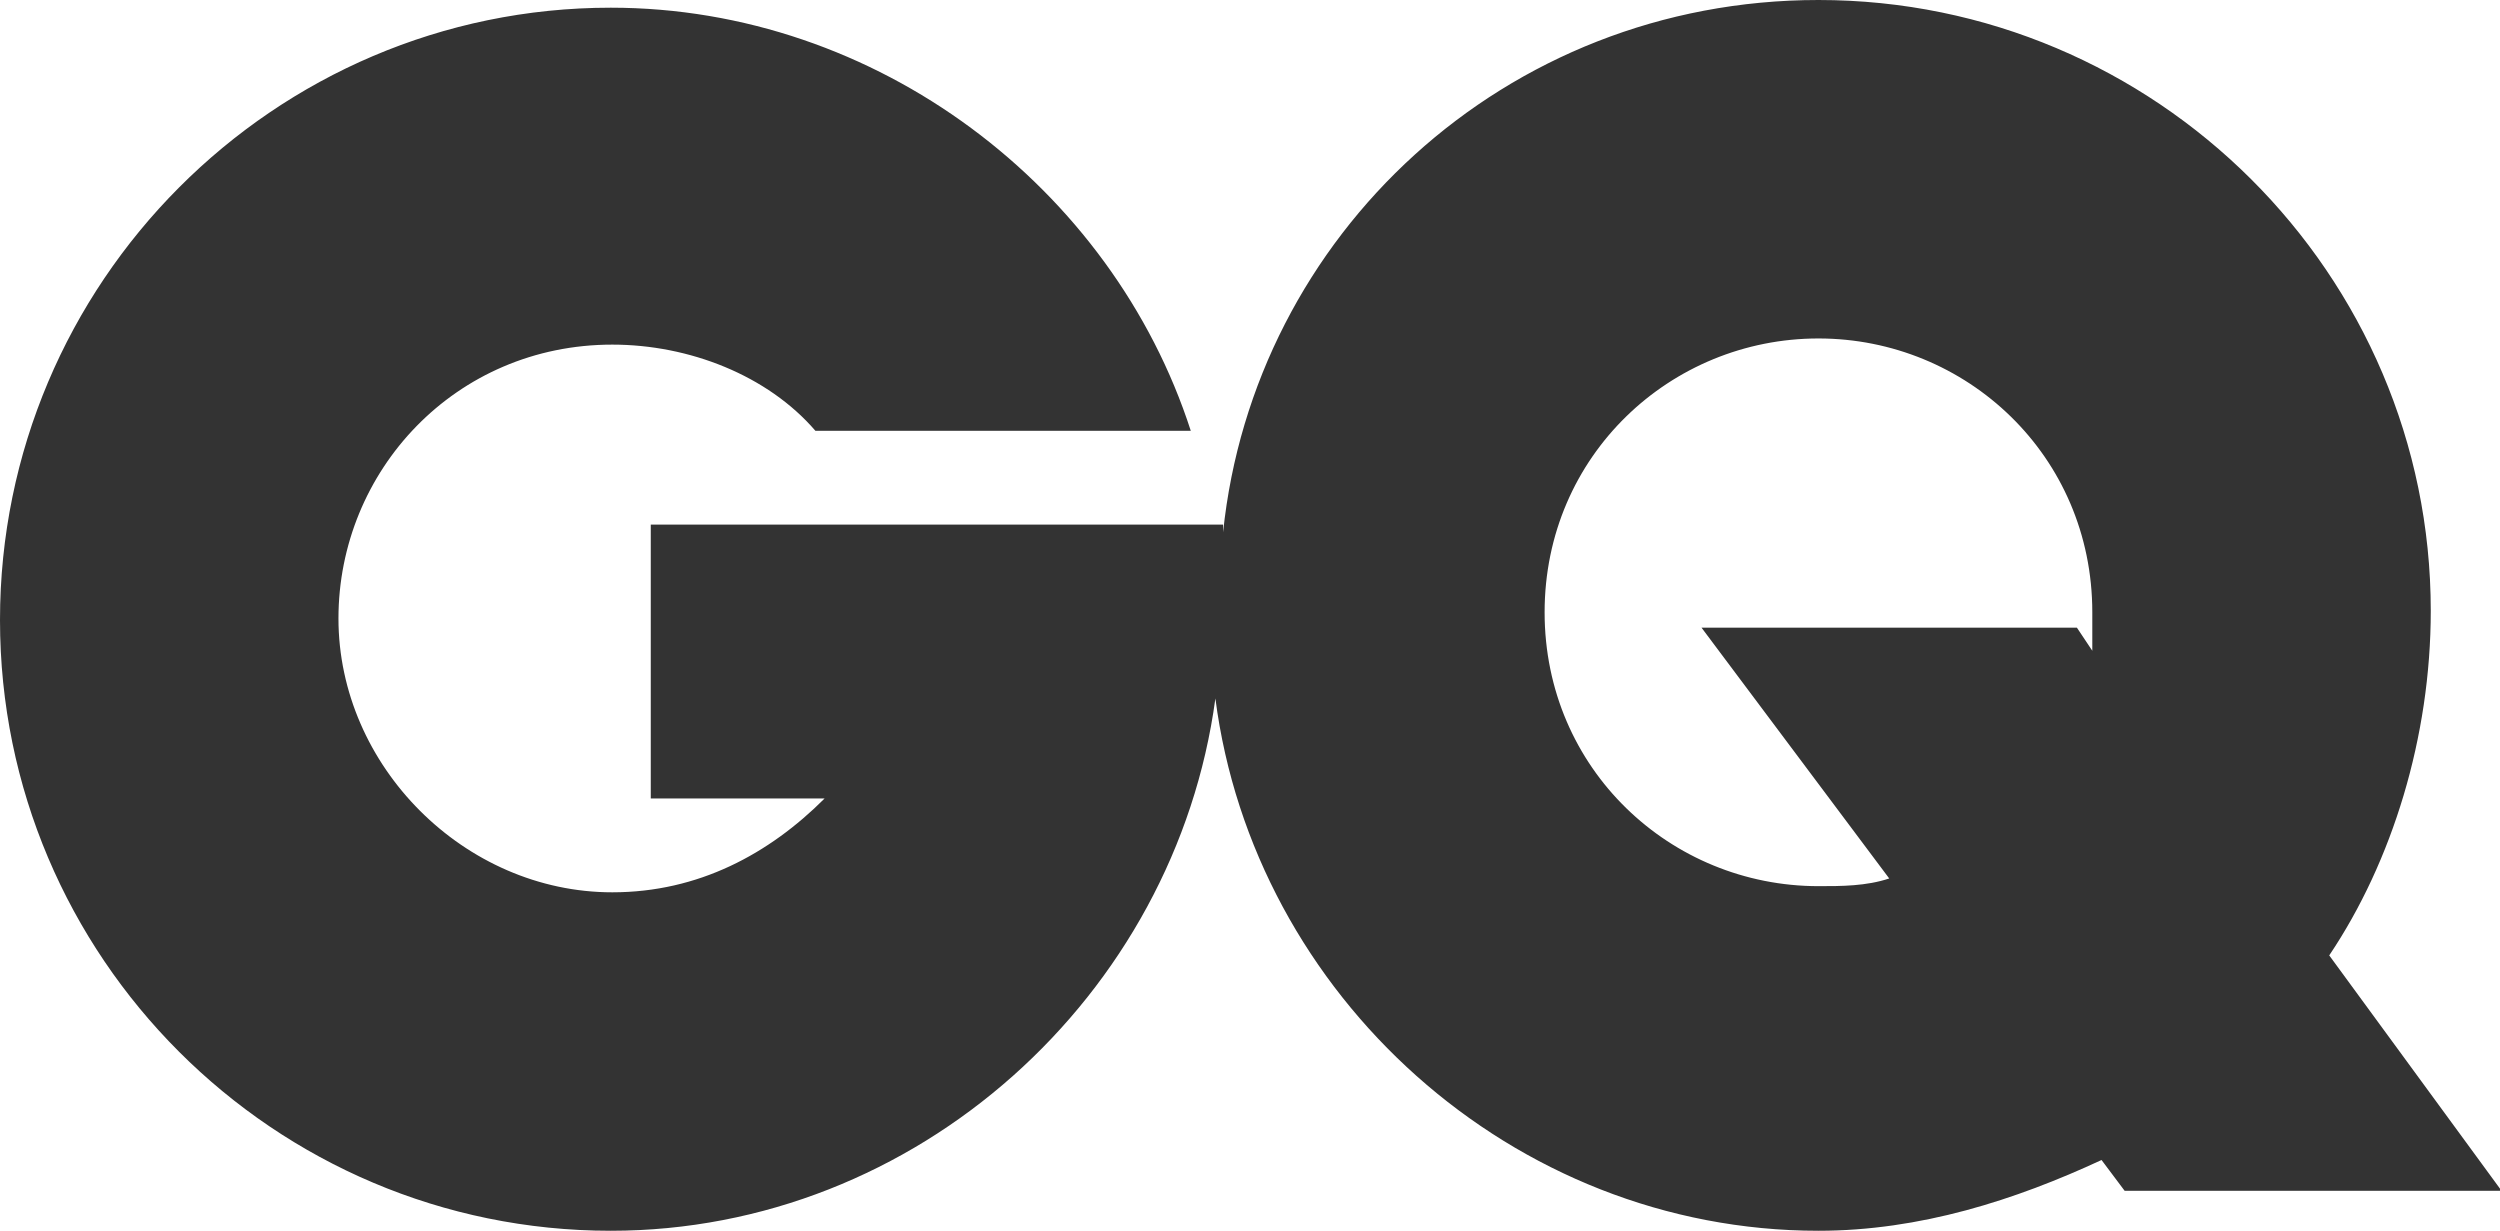
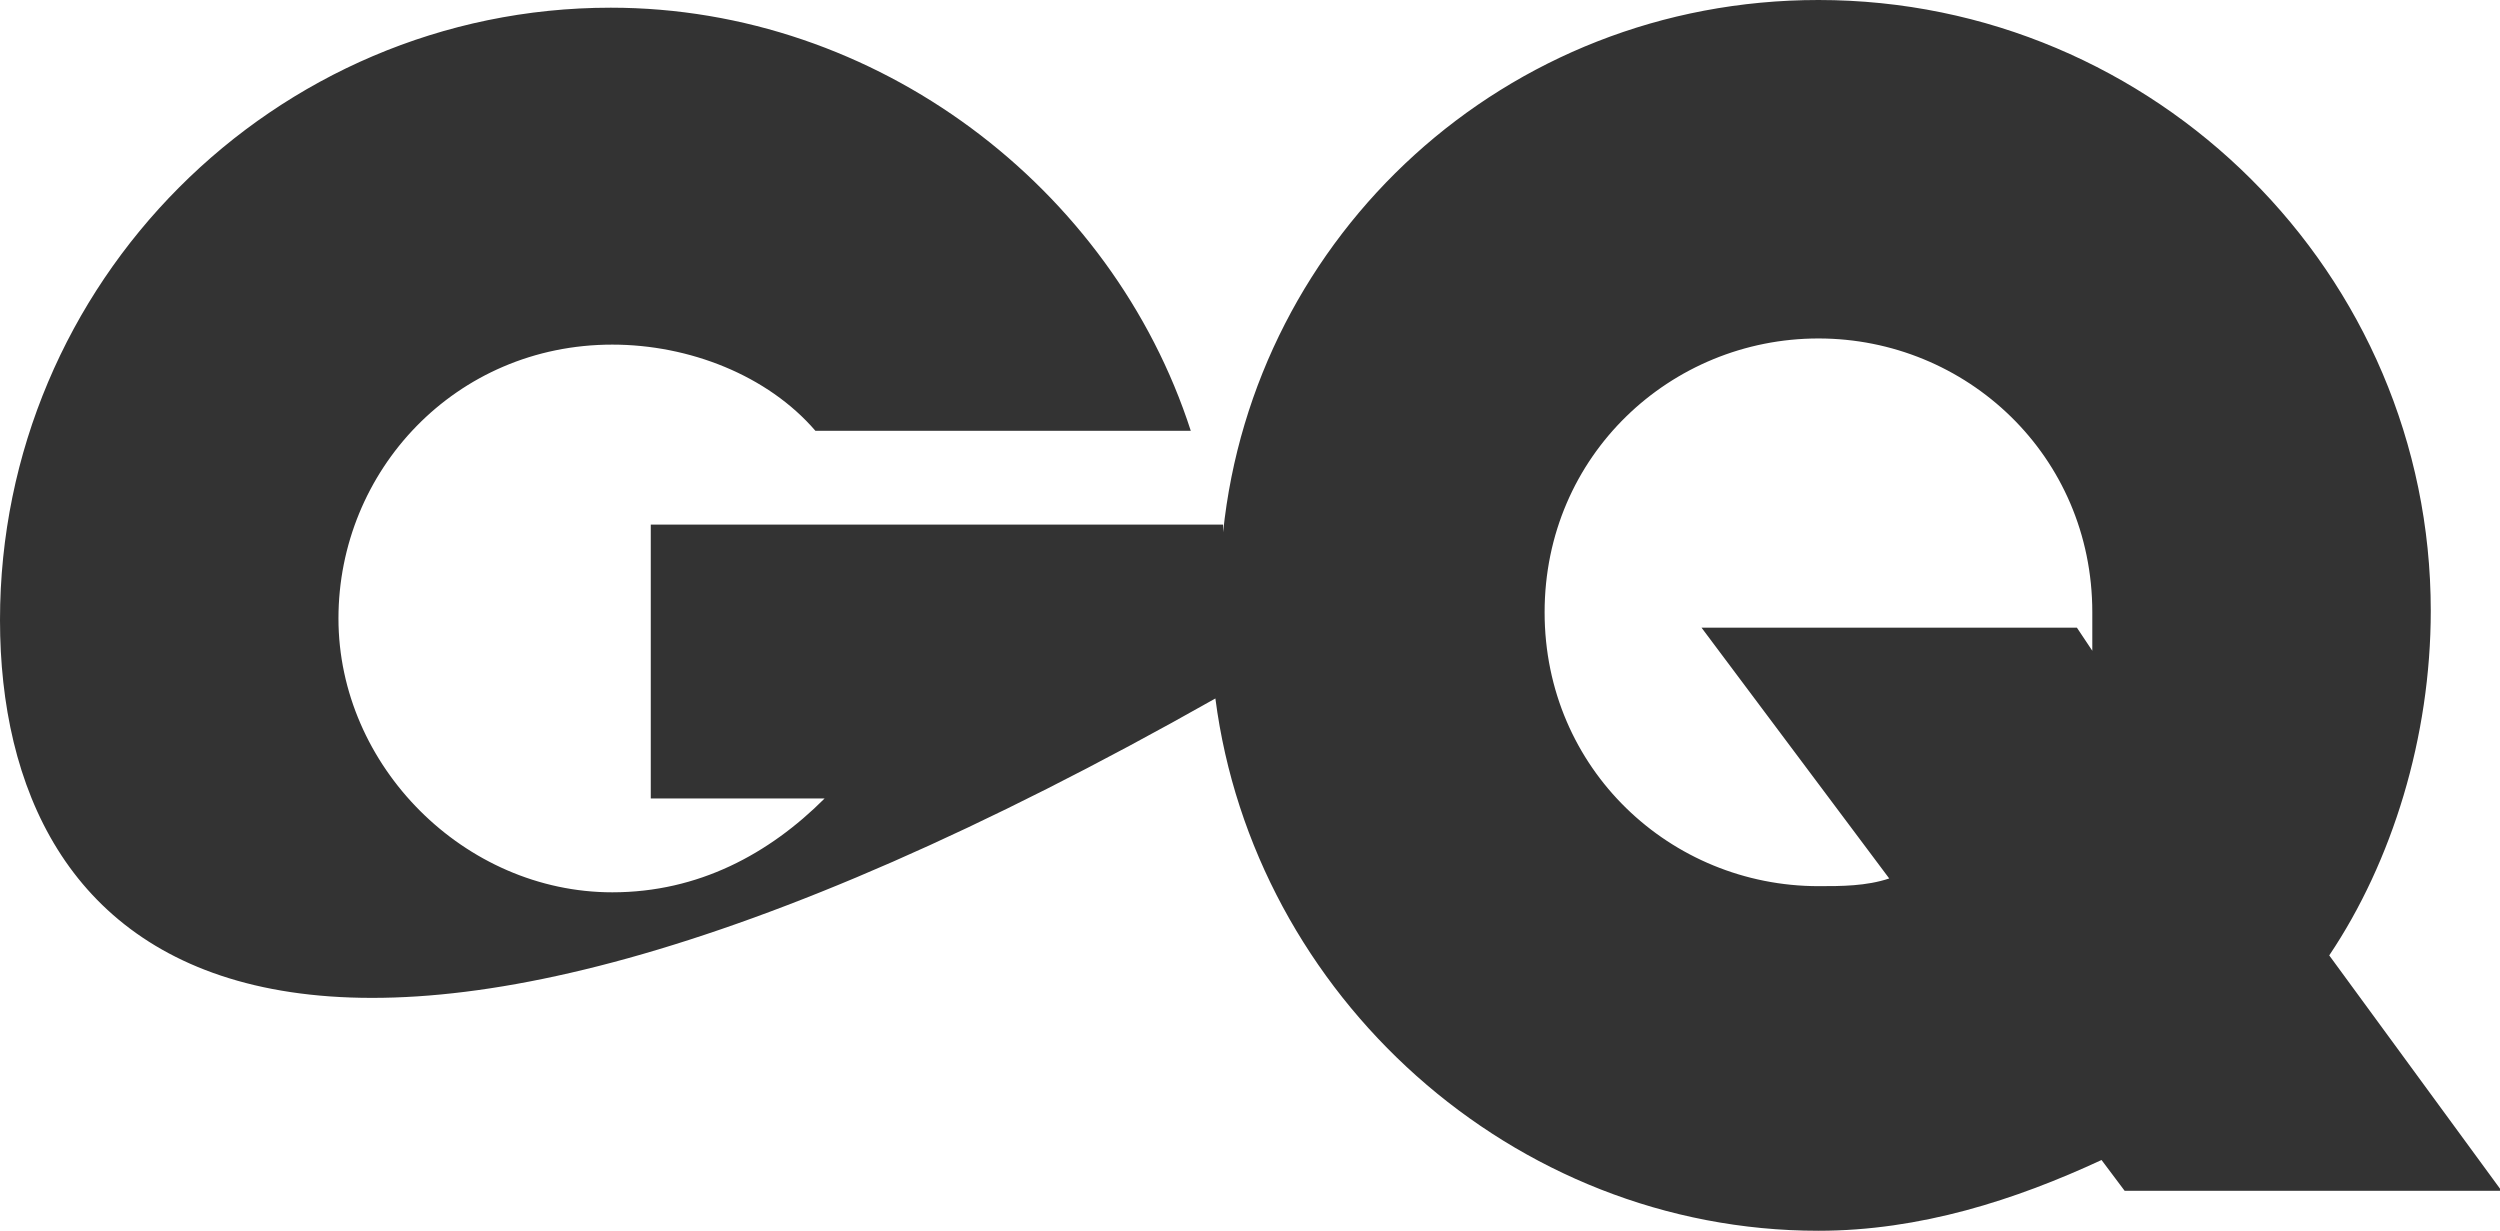
<svg xmlns="http://www.w3.org/2000/svg" xml:space="preserve" style="enable-background:new 0 0 162.5 80;" viewBox="0 0 162.5 80" y="0px" x="0px" id="Layer_1" version="1.1">
  <style type="text/css">
	.st0{fill-rule:evenodd;clip-rule:evenodd;fill:#333333;}
	.st1{fill:none;}
</style>
  <g>
-     <path d="M118.2,0C140.1,0,158,17.8,158,39.7c0,8.2-2.5,16.3-6.6,22.4l11.2,15.3h-24.5l-1.5-2C131,78,124.8,80,118.2,80   C98.3,80,81.5,64.7,79,45.4C76.4,64.7,59.6,80,39.7,80C17.8,80,0,62.2,0,40.3S17.8,0.5,39.7,0.5c17.3,0,32.6,11.7,37.7,27.5H53   c-3.1-3.6-8.2-5.6-13.2-5.6c-10.2,0-17.8,8.2-17.8,17.8s8.2,17.8,17.8,17.8c5.6,0,10.2-2.5,13.8-6.1H42.3V34.1h14.8h11.7h10.7v0.5   C81.5,15.3,97.8,0,118.2,0L118.2,0z M110.6,40.8H135l1,1.5c0-0.5,0-1.5,0-2.5c0-10.2-8.2-17.8-17.8-17.8s-17.8,7.6-17.8,17.8   s8.2,17.8,17.8,17.8c1.5,0,3.1,0,4.6-0.5L110.6,40.8L110.6,40.8z" class="st0" />
+     <path d="M118.2,0C140.1,0,158,17.8,158,39.7c0,8.2-2.5,16.3-6.6,22.4l11.2,15.3h-24.5l-1.5-2C131,78,124.8,80,118.2,80   C98.3,80,81.5,64.7,79,45.4C17.8,80,0,62.2,0,40.3S17.8,0.5,39.7,0.5c17.3,0,32.6,11.7,37.7,27.5H53   c-3.1-3.6-8.2-5.6-13.2-5.6c-10.2,0-17.8,8.2-17.8,17.8s8.2,17.8,17.8,17.8c5.6,0,10.2-2.5,13.8-6.1H42.3V34.1h14.8h11.7h10.7v0.5   C81.5,15.3,97.8,0,118.2,0L118.2,0z M110.6,40.8H135l1,1.5c0-0.5,0-1.5,0-2.5c0-10.2-8.2-17.8-17.8-17.8s-17.8,7.6-17.8,17.8   s8.2,17.8,17.8,17.8c1.5,0,3.1,0,4.6-0.5L110.6,40.8L110.6,40.8z" class="st0" />
  </g>
-   <rect height="34" width="65.1" class="st1" y="-9.2" x="48.6" />
</svg>